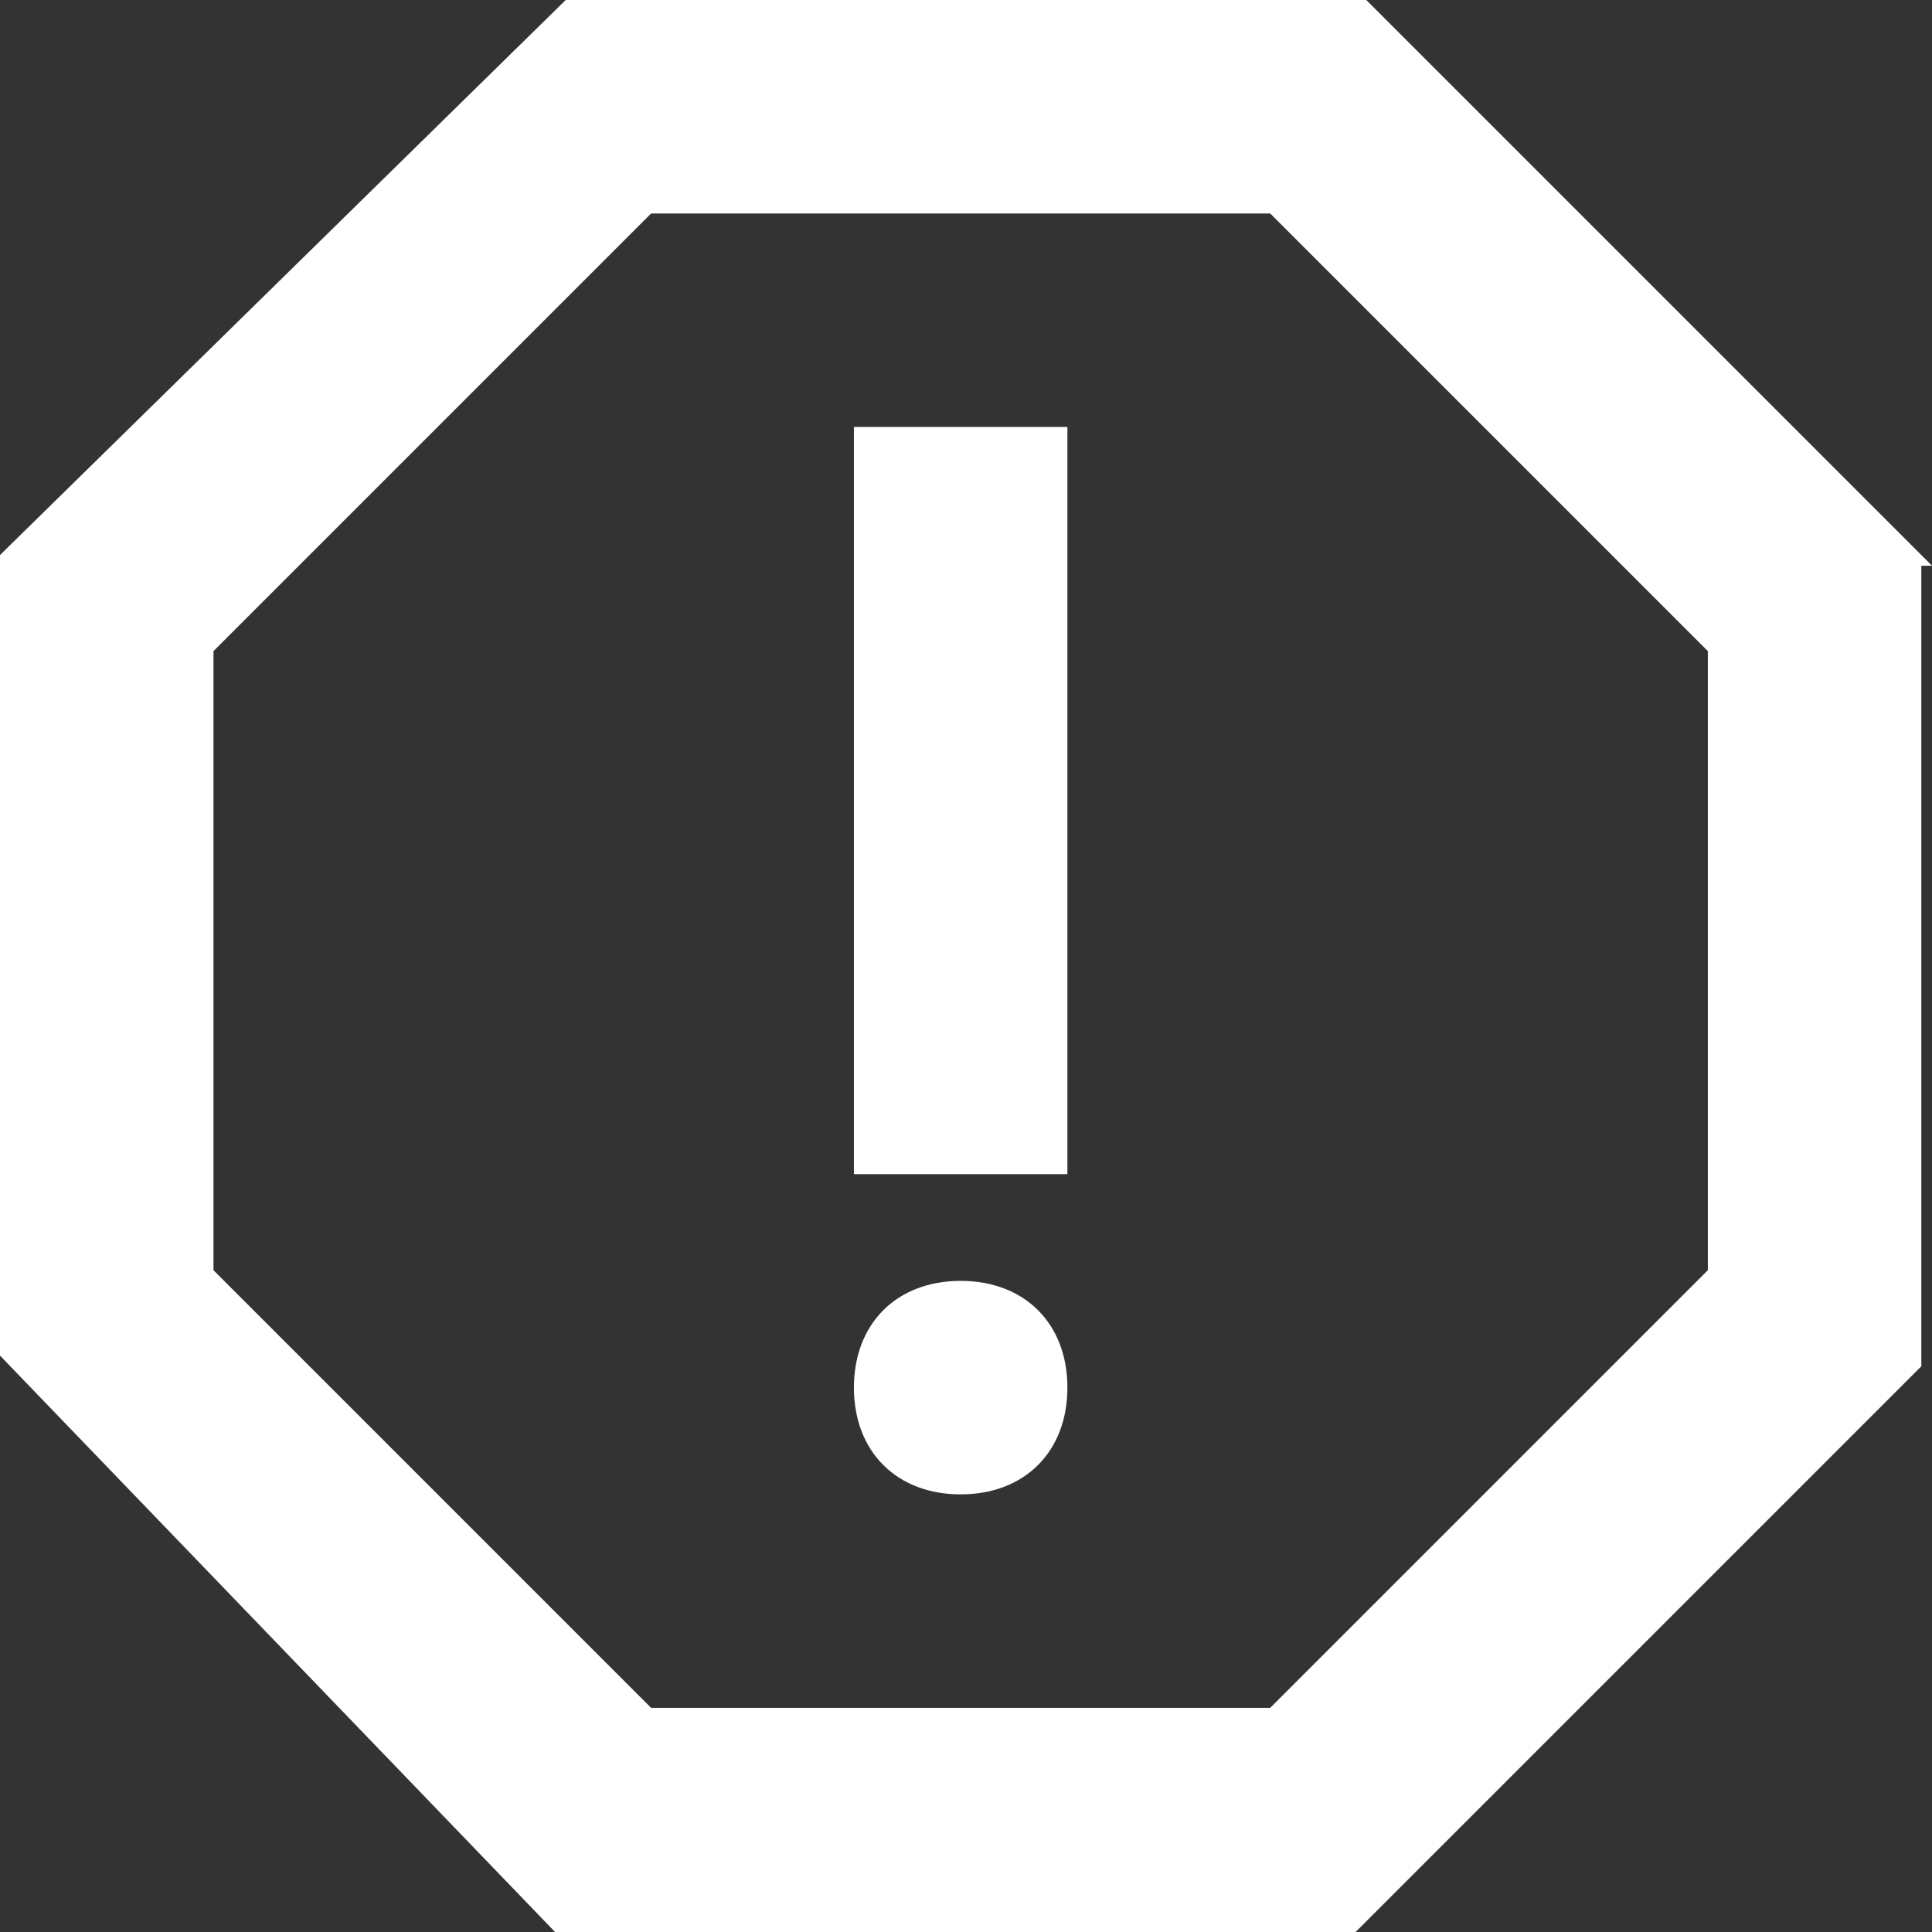
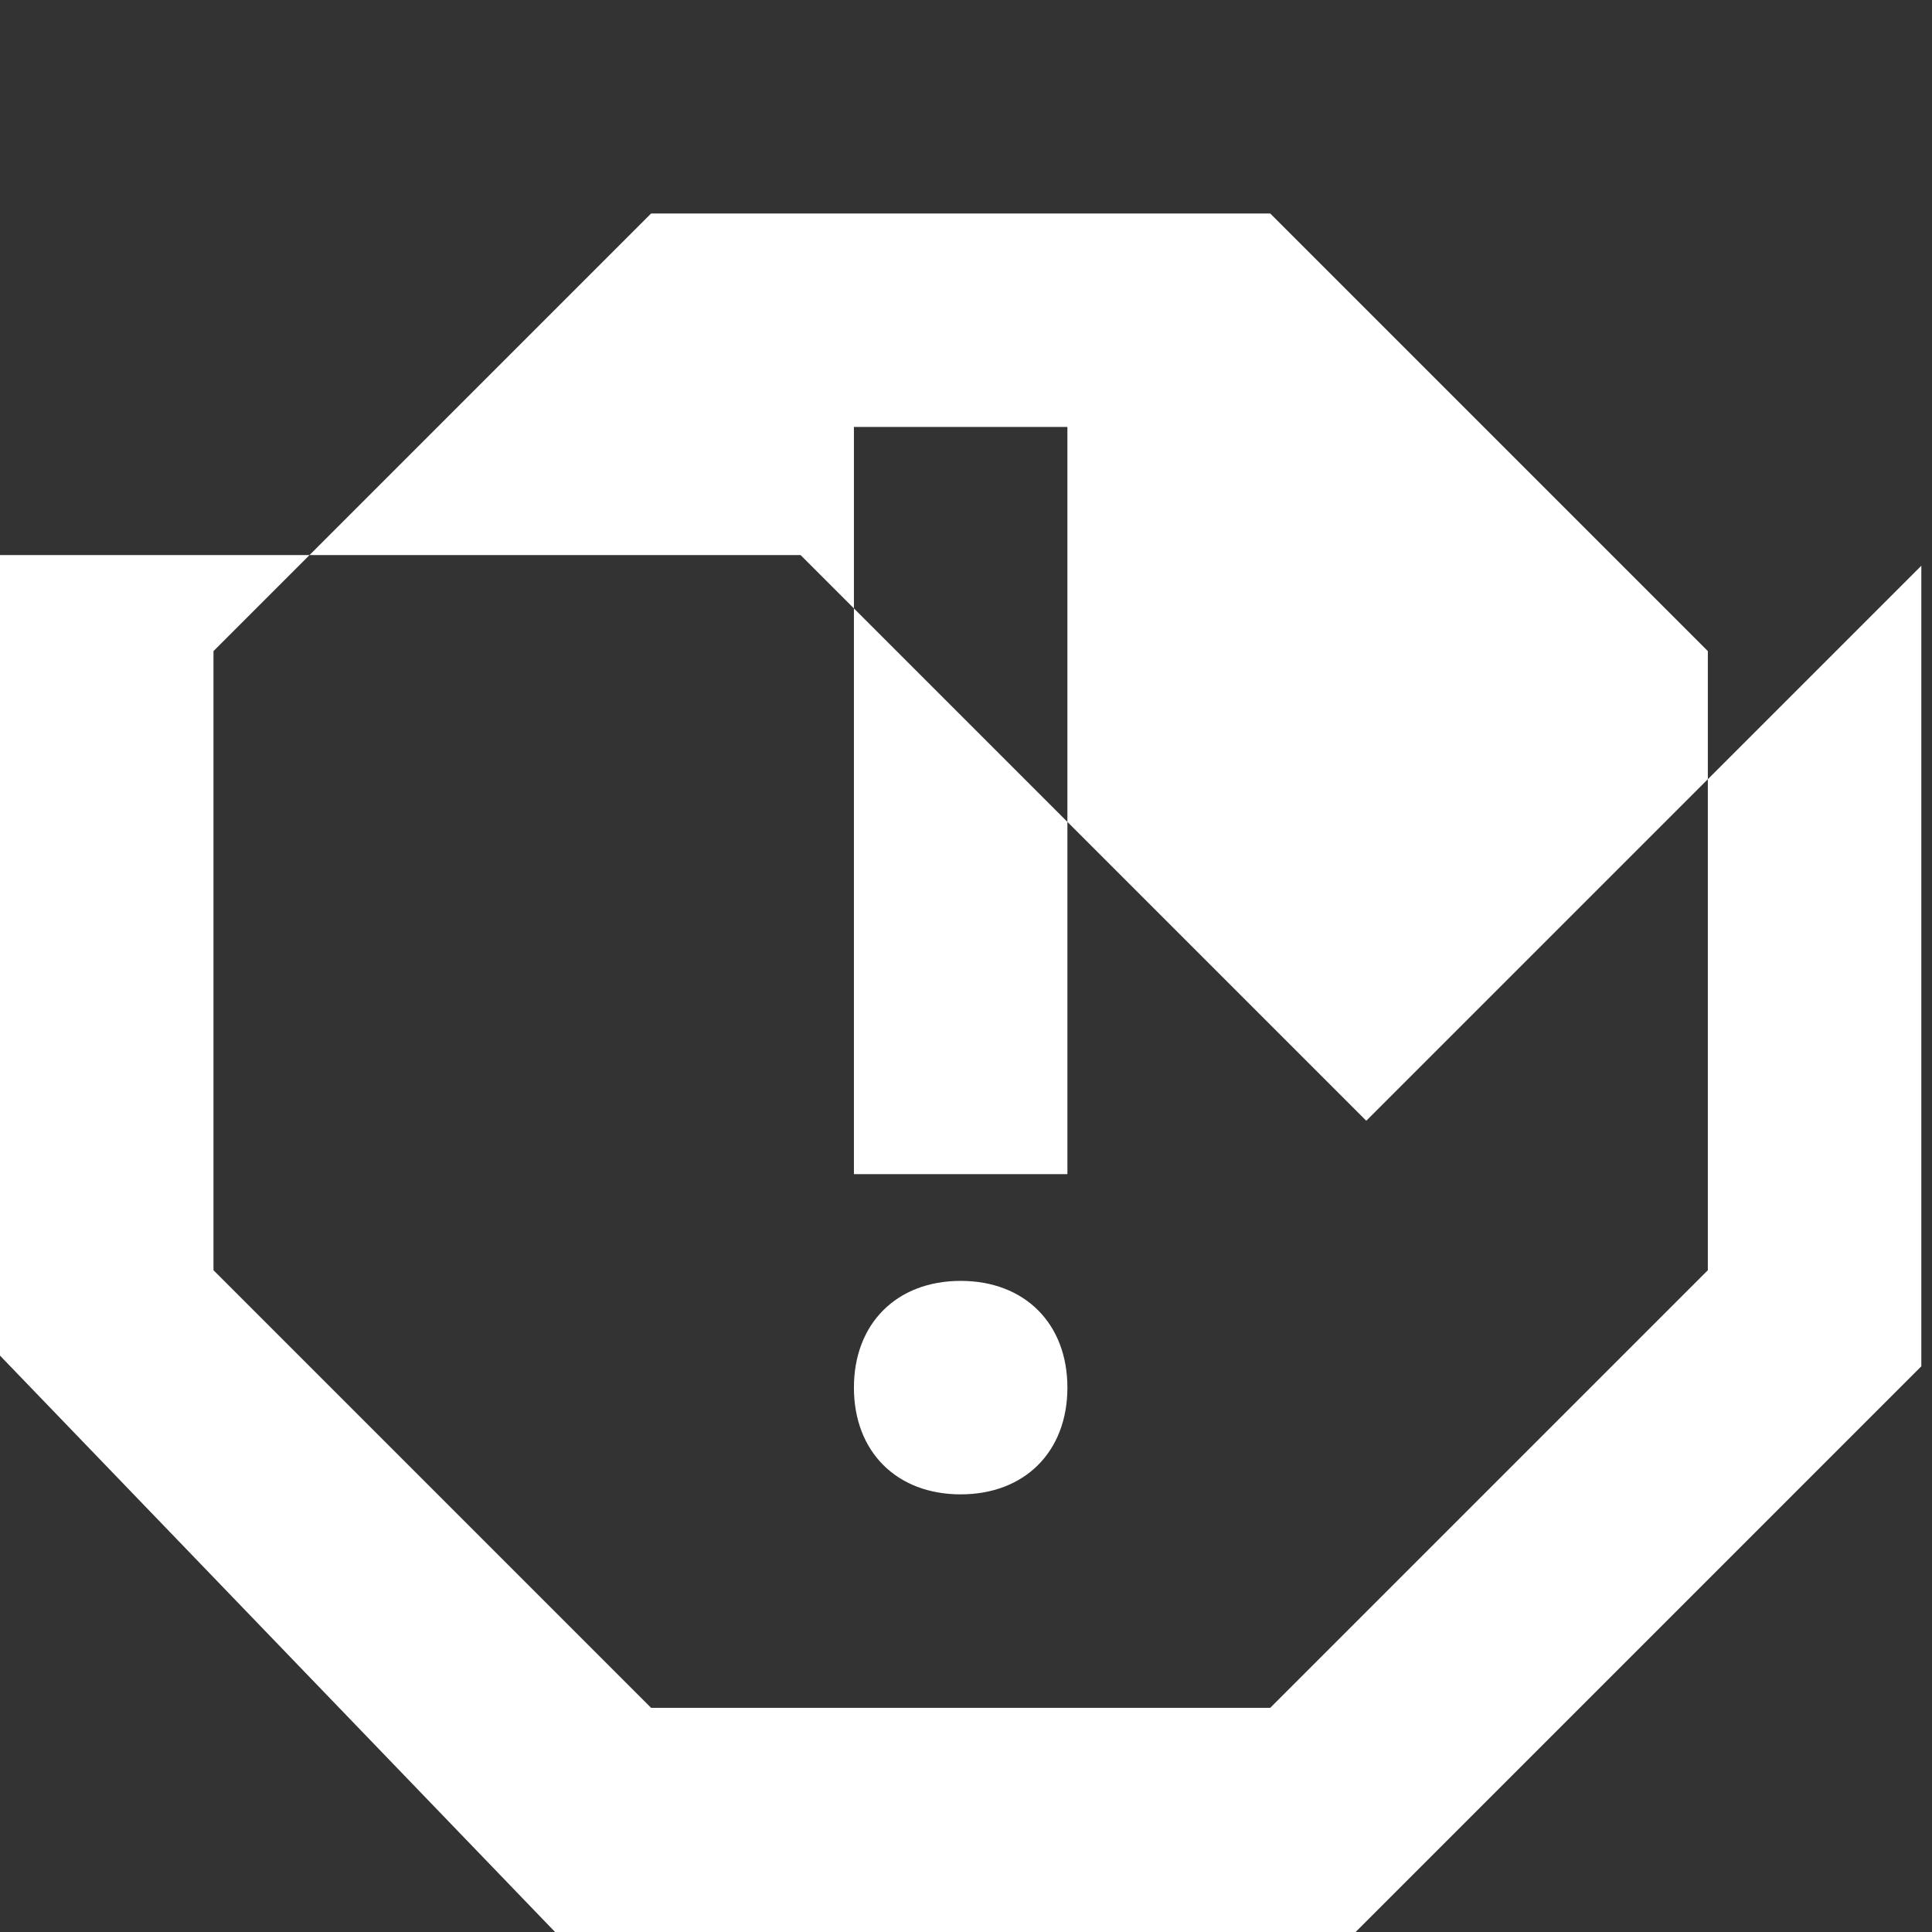
<svg xmlns="http://www.w3.org/2000/svg" id="Layer_1" version="1.1" viewBox="0 0 18.1 18.1">
  <rect x="0" y="0" width="18.1" height="18.1" fill="#333333" stroke="none" />
  <defs>
    <style>
      .st0 {
        fill: #fff;
      }
    </style>
  </defs>
-   <path class="st0" d="M18,5.3v7.5l-5.3,5.3h-7.5L0,12.7v-7.5L5.3,0h7.5l5.3,5.3h0ZM2,6.1v5.8l4.1,4.1h5.8l4.1-4.1v-5.8L11.9,2h-5.8L2,6.1ZM9,12c.6,0,1,.4,1,1s-.4,1-1,1-1-.4-1-1,.4-1,1-1ZM10,11h-2V4h2v7Z" />
+   <path class="st0" d="M18,5.3v7.5l-5.3,5.3h-7.5L0,12.7v-7.5h7.5l5.3,5.3h0ZM2,6.1v5.8l4.1,4.1h5.8l4.1-4.1v-5.8L11.9,2h-5.8L2,6.1ZM9,12c.6,0,1,.4,1,1s-.4,1-1,1-1-.4-1-1,.4-1,1-1ZM10,11h-2V4h2v7Z" />
</svg>